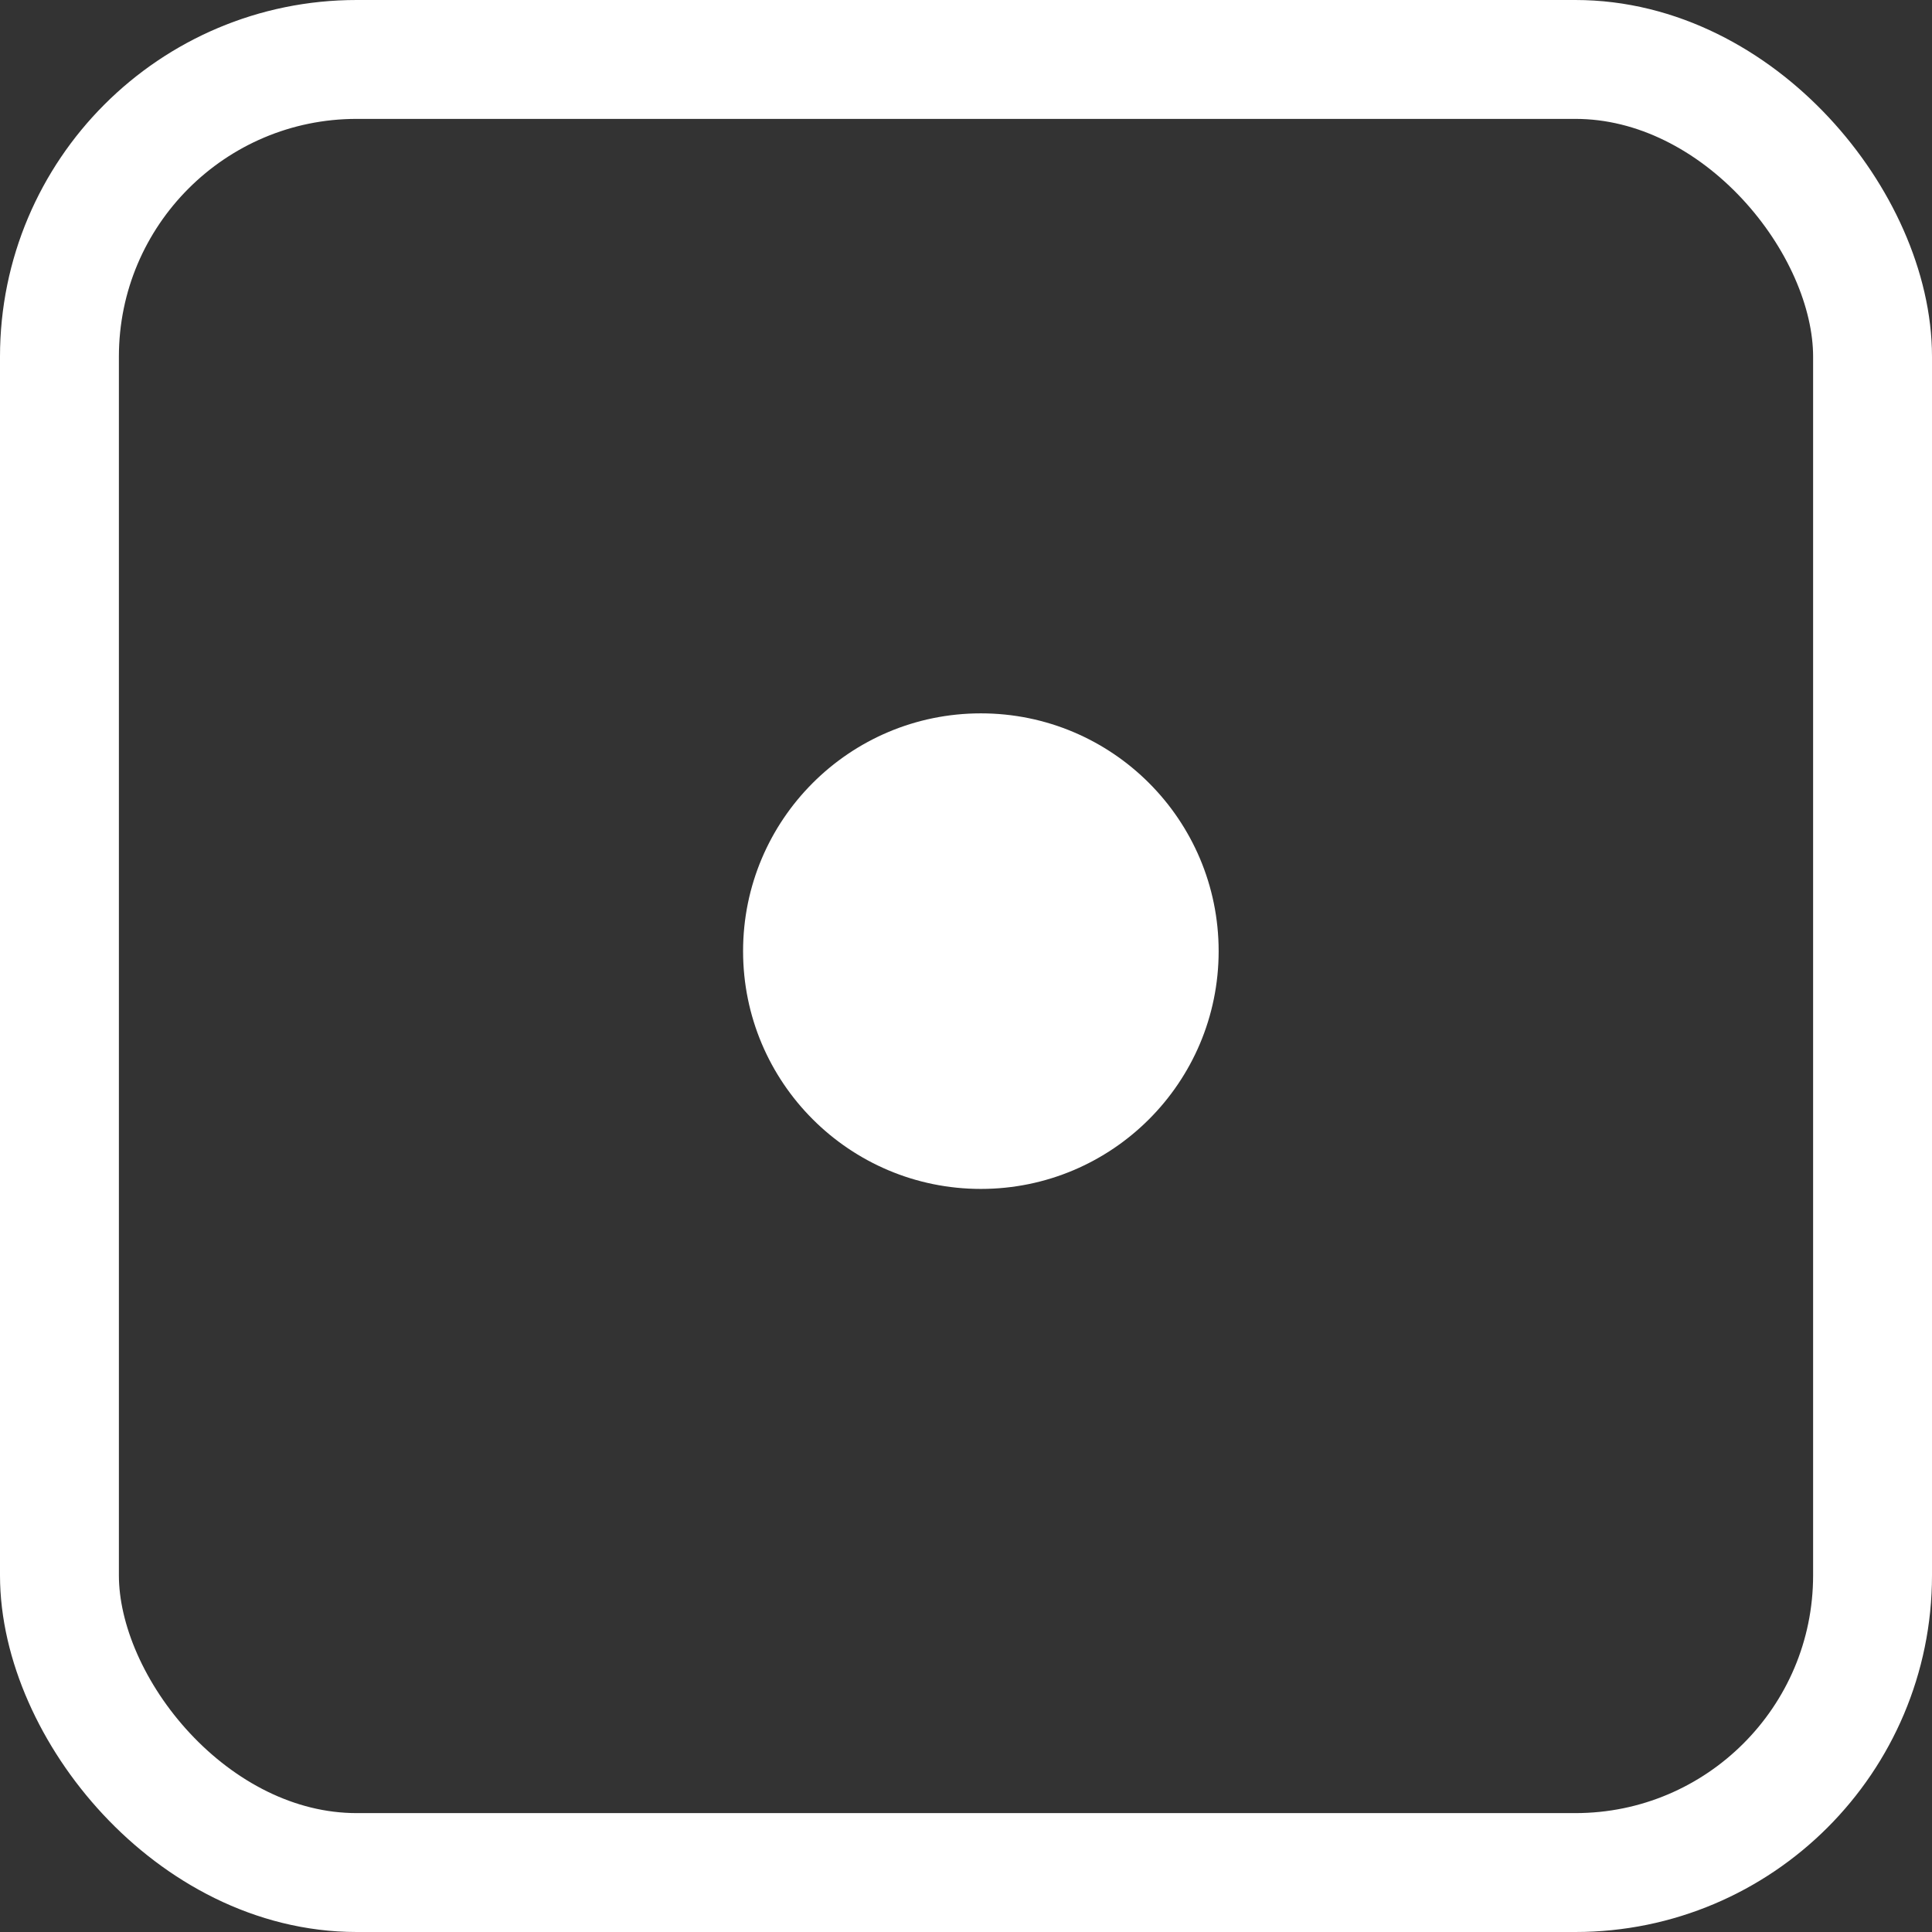
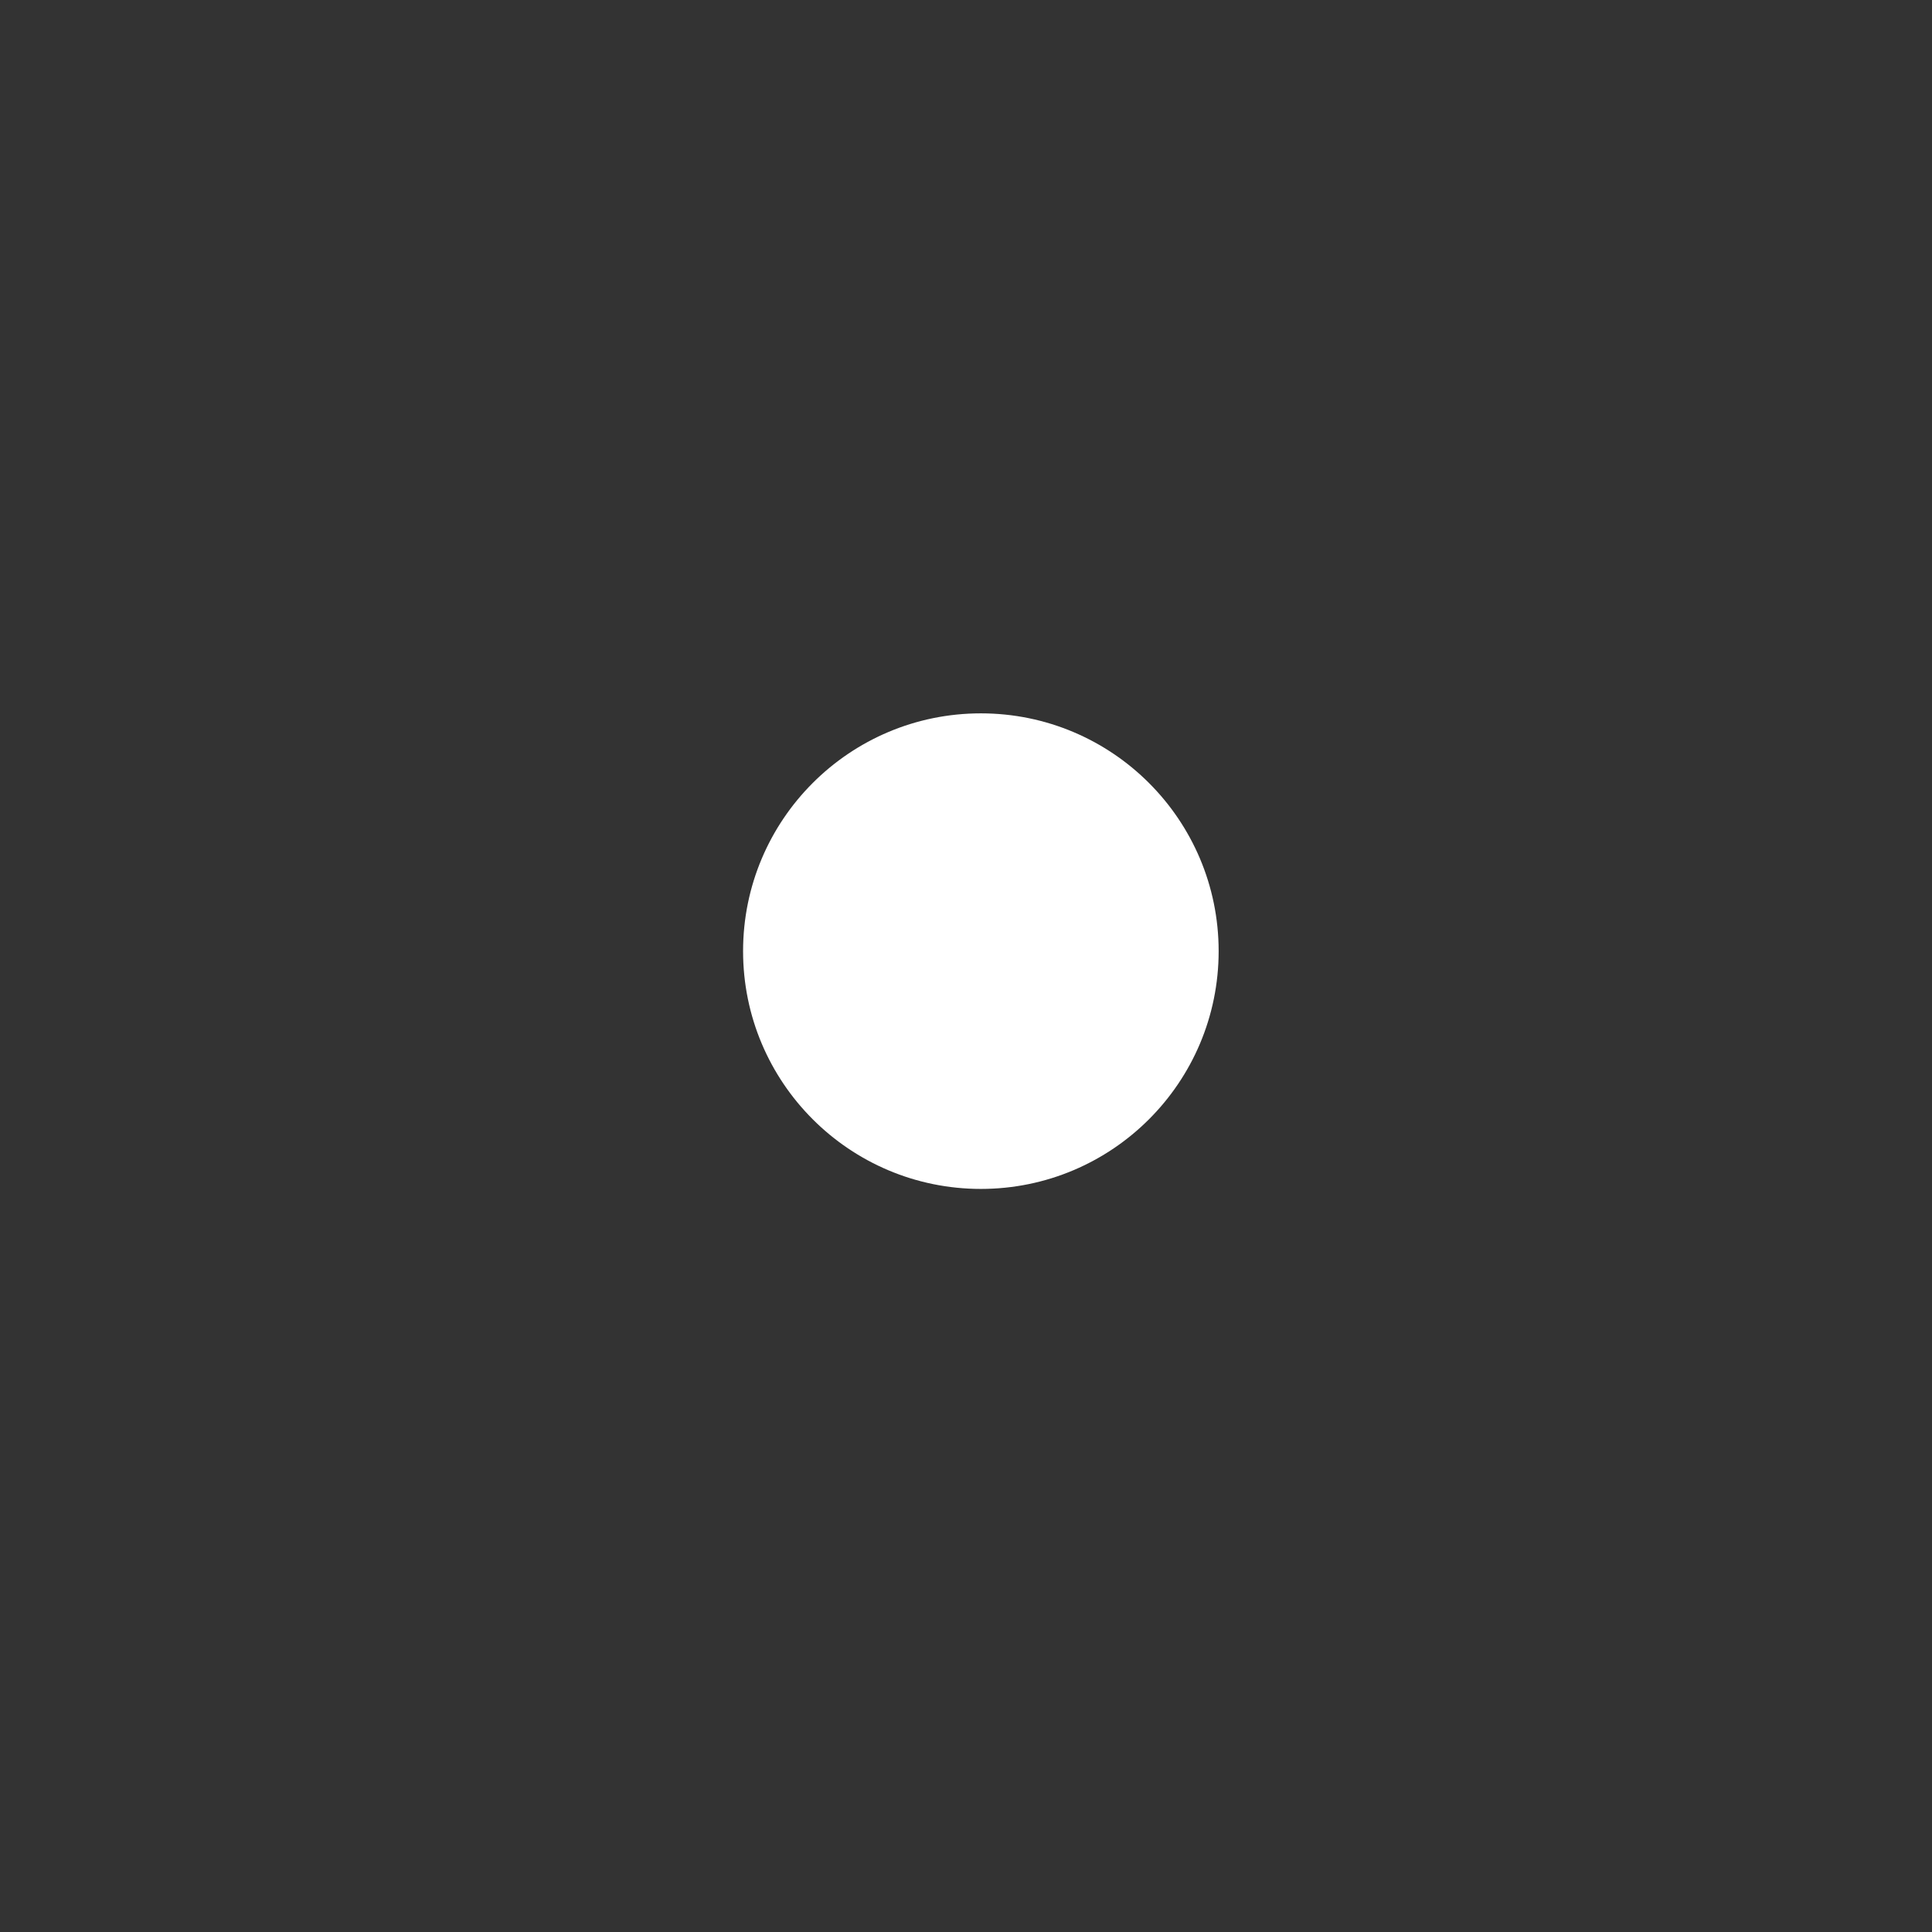
<svg xmlns="http://www.w3.org/2000/svg" width="65" height="65" viewBox="0 0 65 65" fill="none">
  <rect x="0" y="0" width="65" height="65" fill="#333333" stroke="none" />
-   <rect x="2" y="2" width="61" height="61" rx="10" stroke="white" stroke-width="4" />
  <circle cx="33" cy="32" r="8" fill="white" />
</svg>